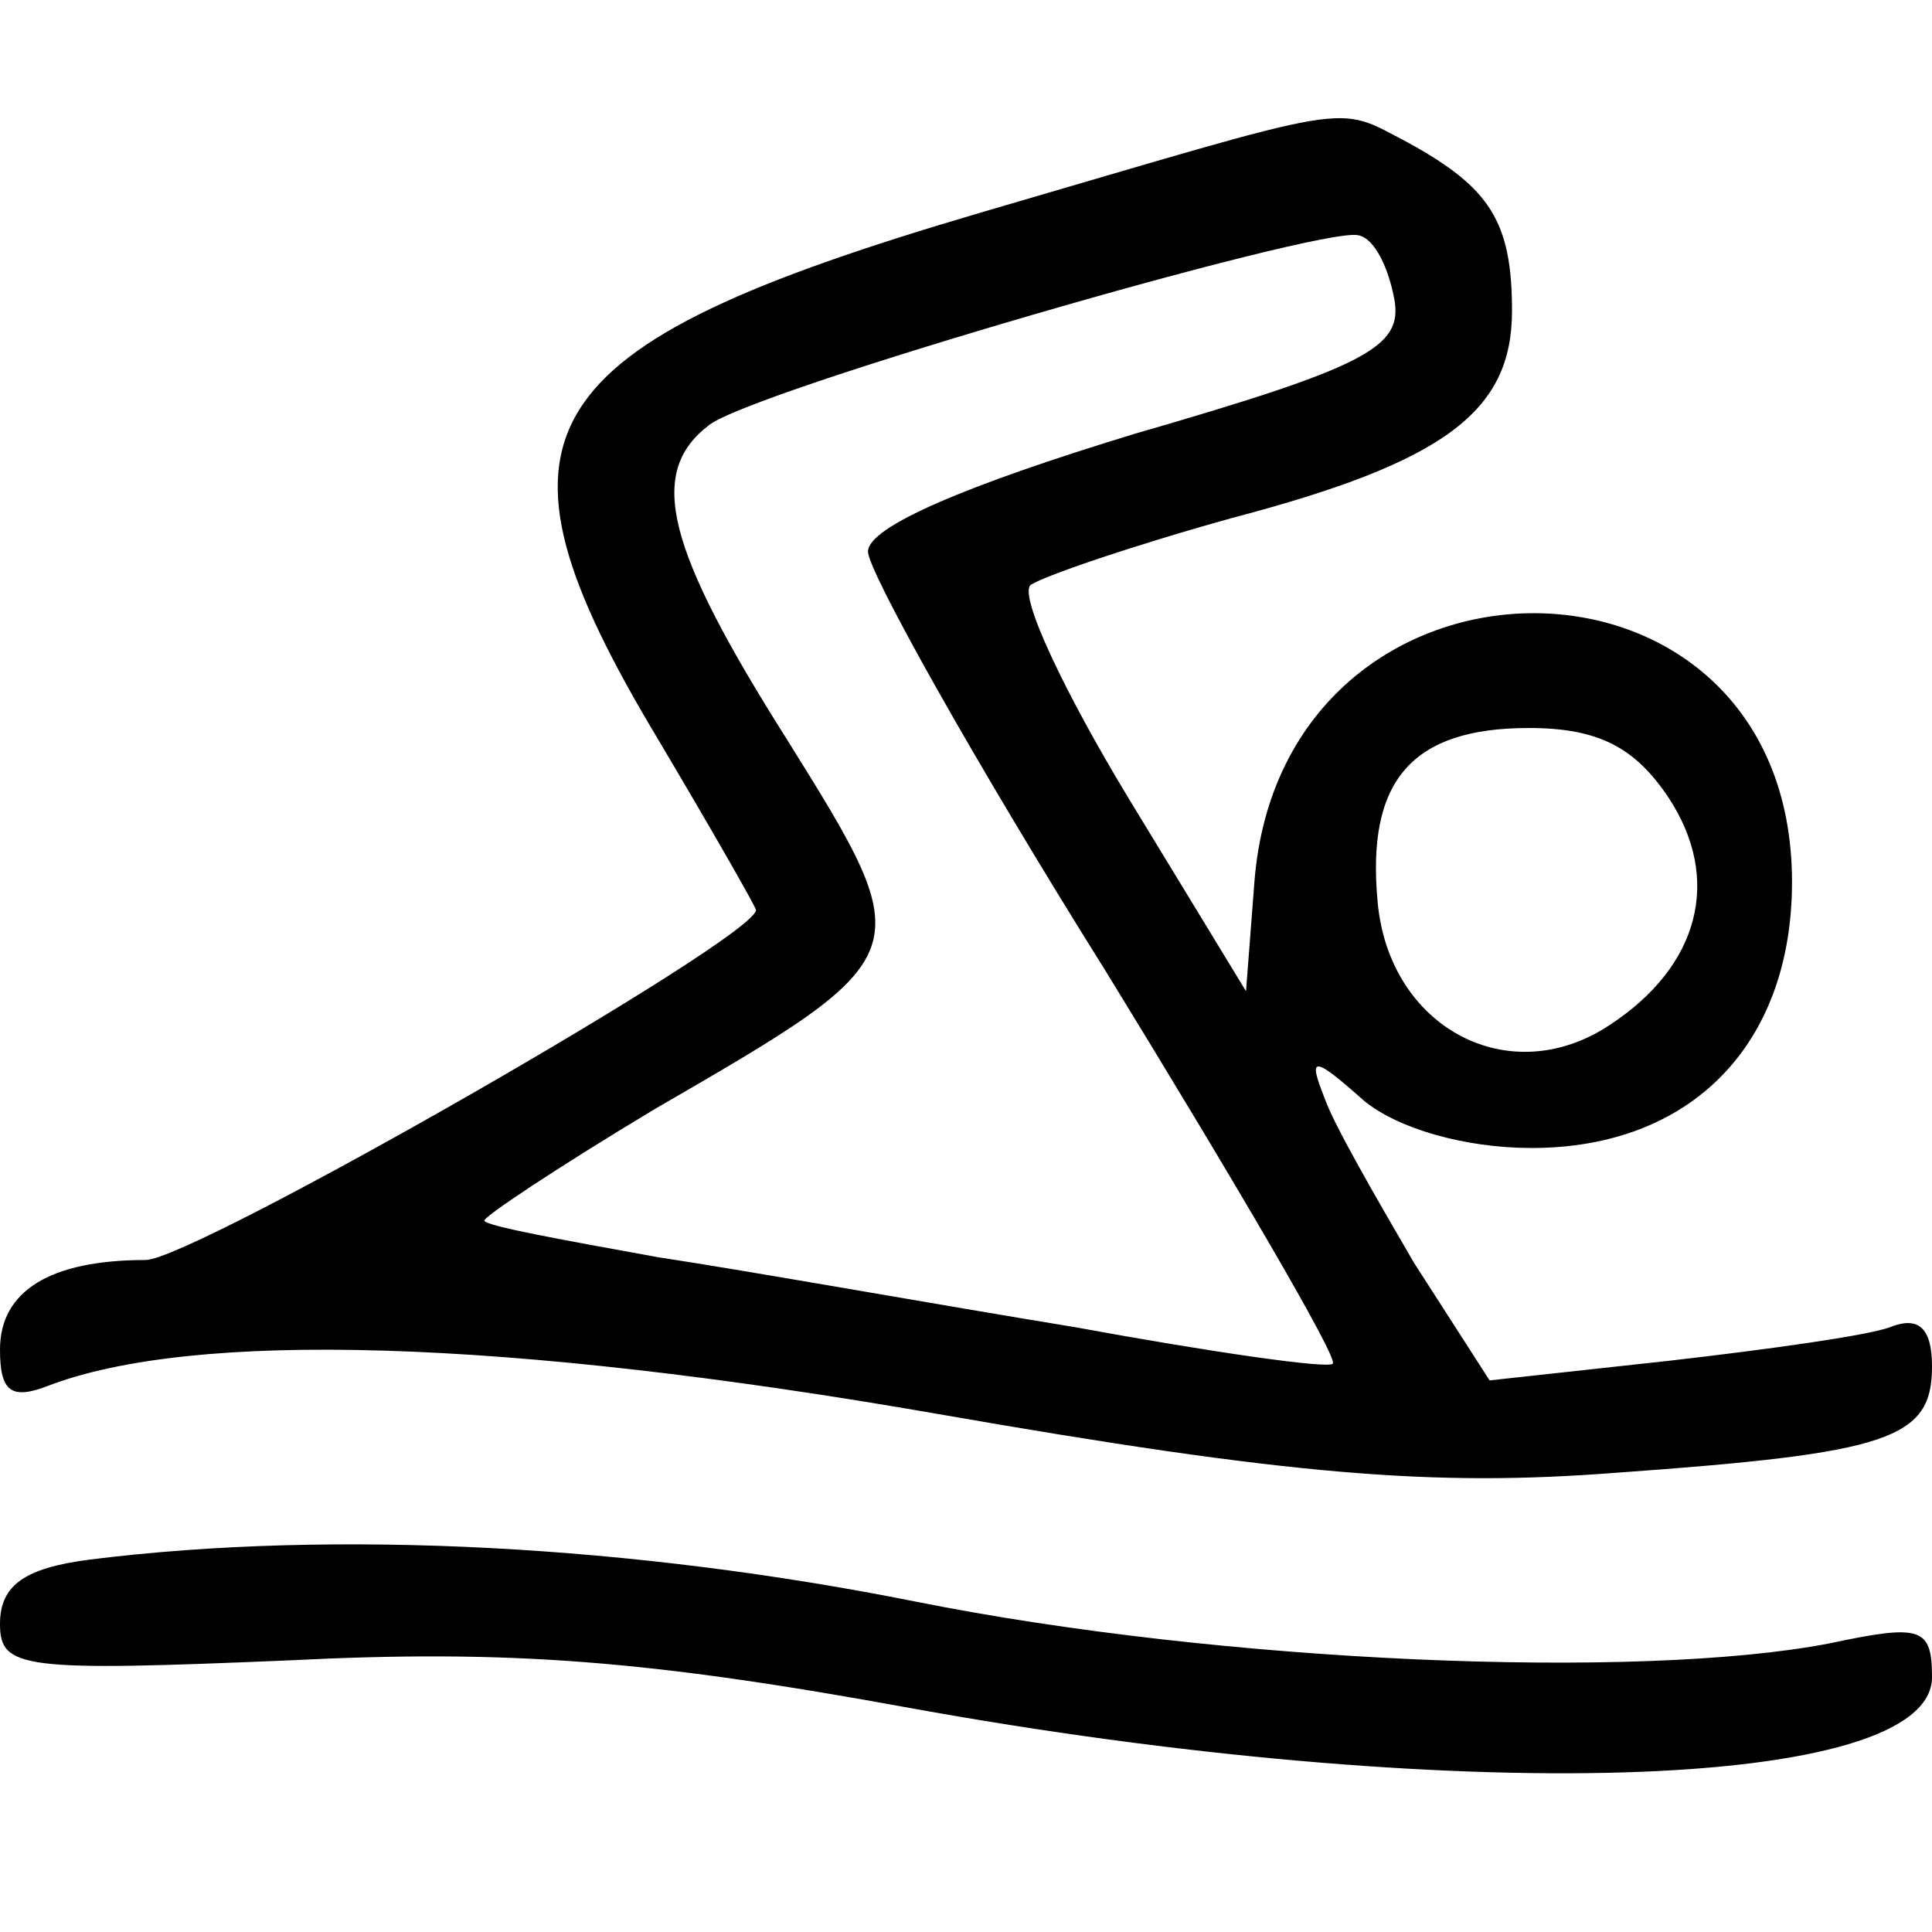
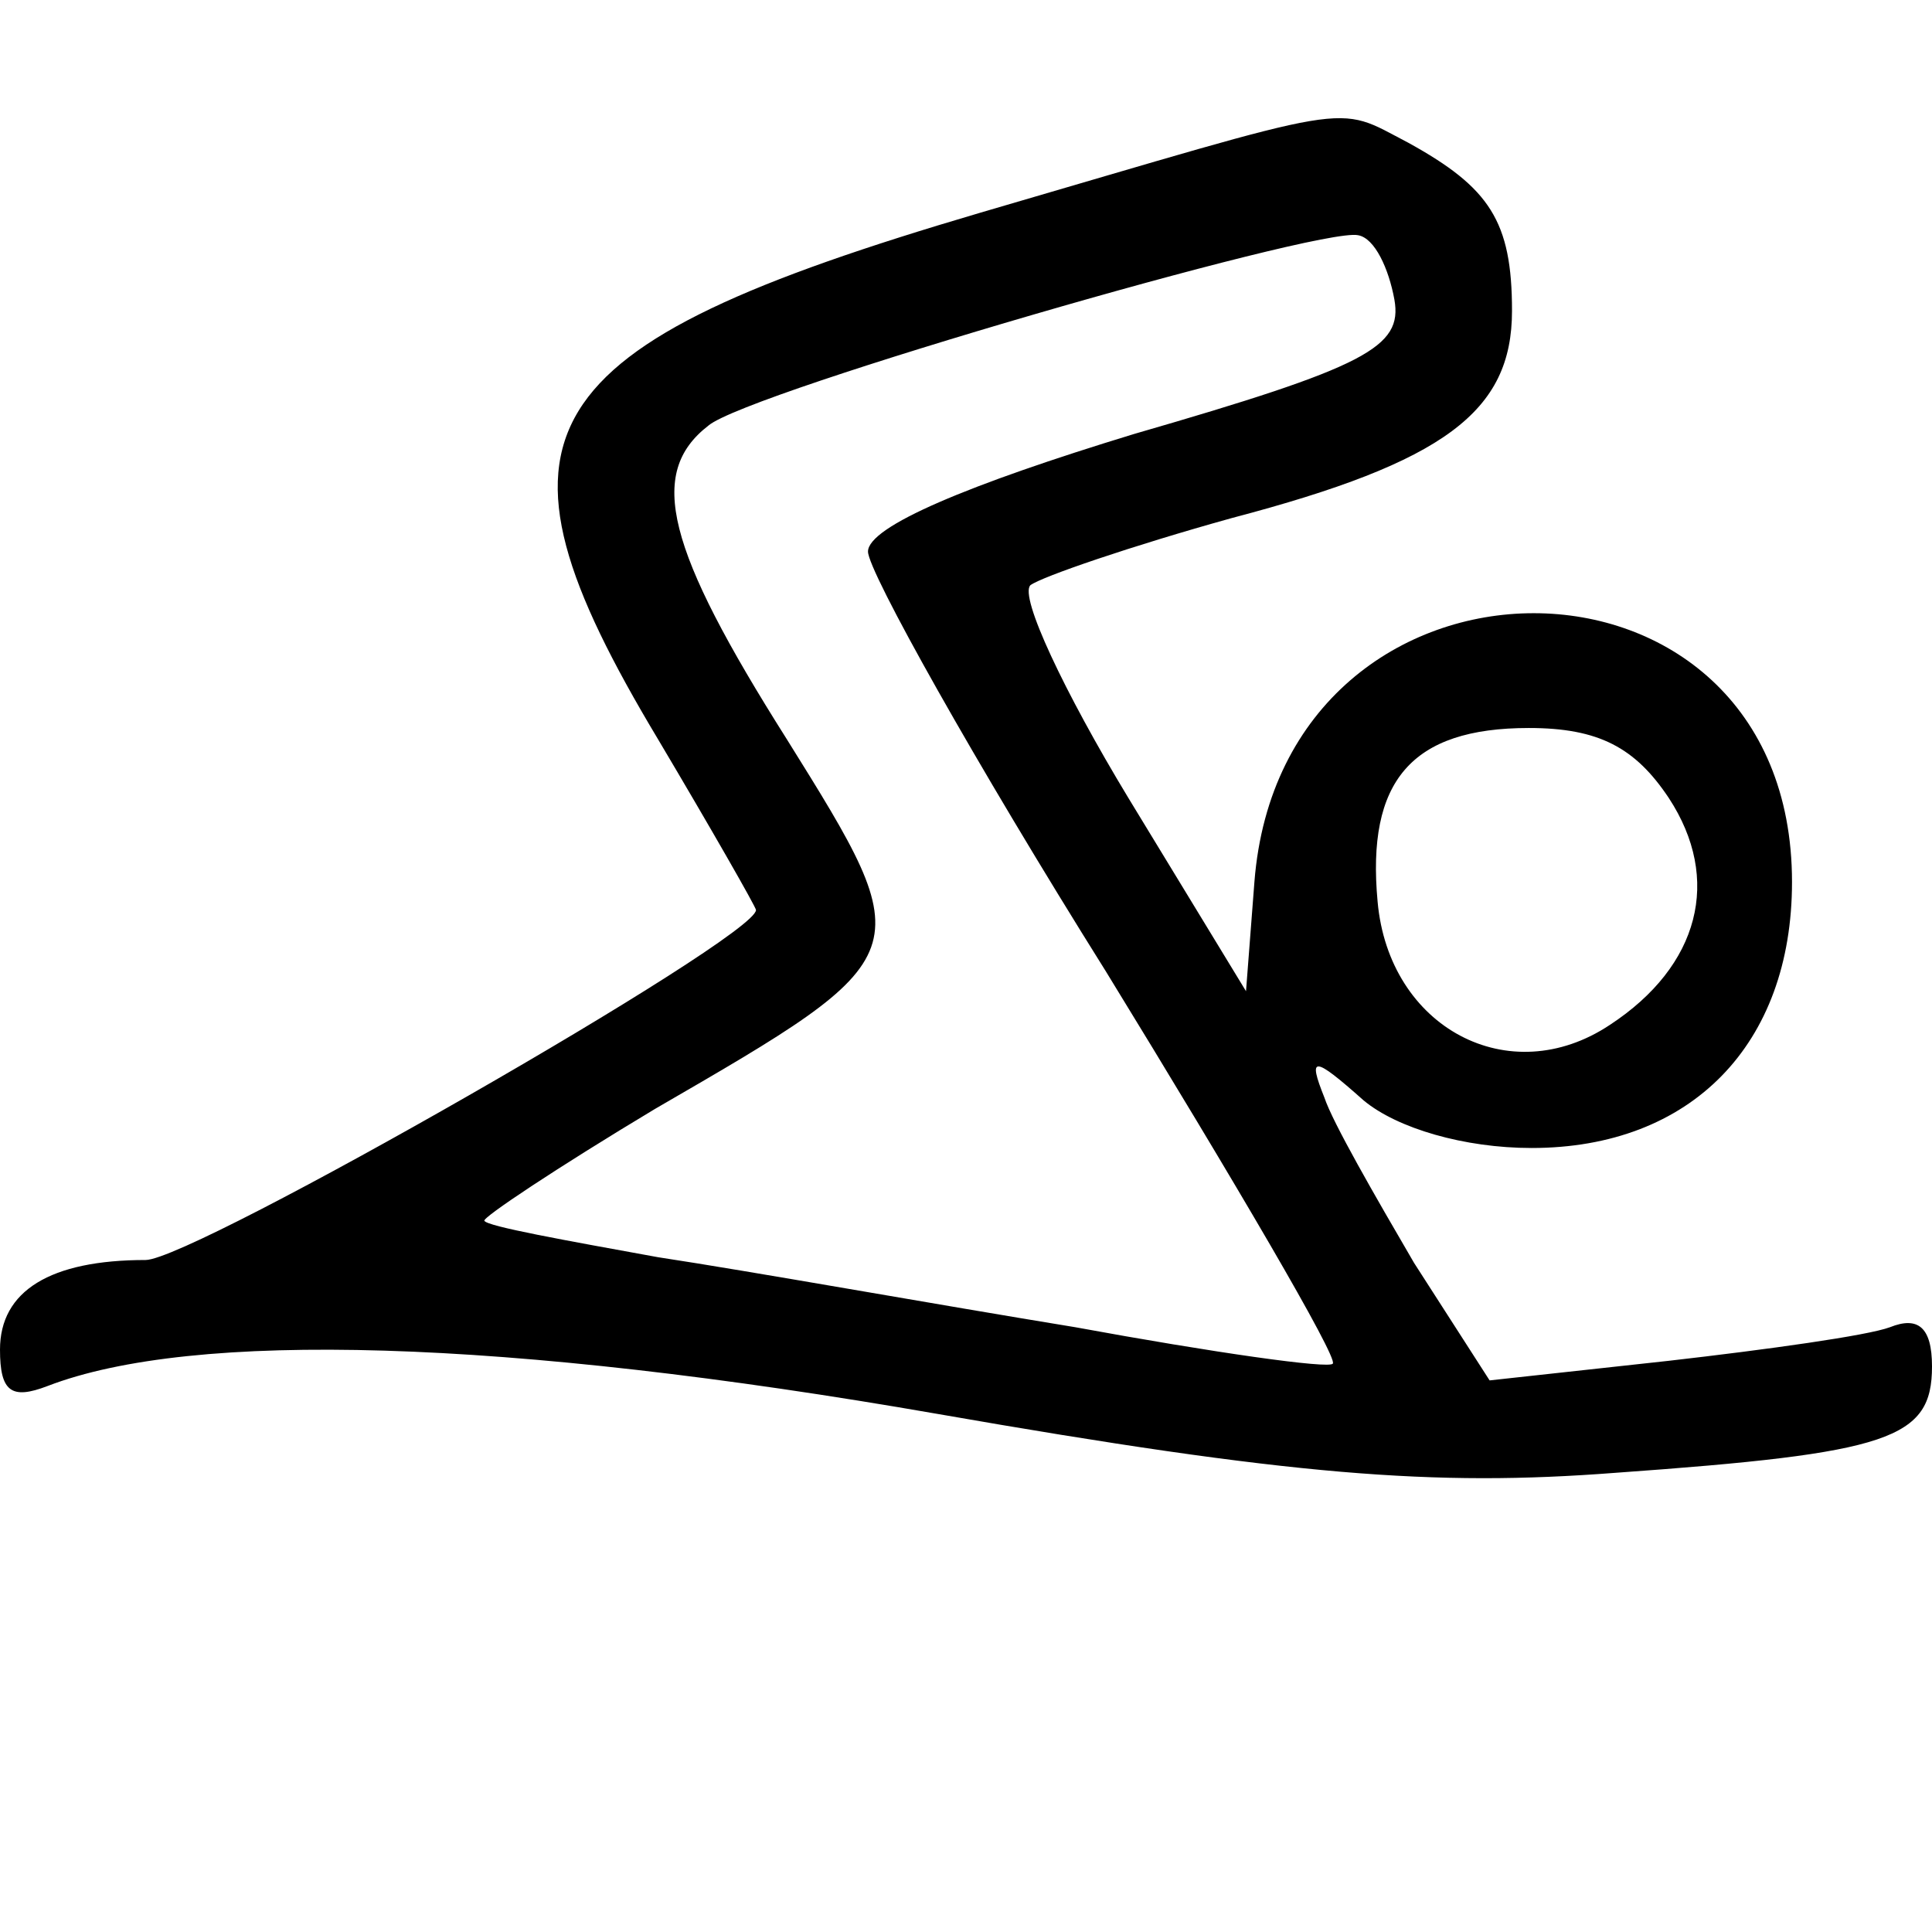
<svg xmlns="http://www.w3.org/2000/svg" version="1.0" width="69pt" height="69pt" viewBox="0 0 69 69" preserveAspectRatio="xMidYMid meet">
  <g transform="translate(0,69) scale(0.1,-0.1)" fill="#000000" stroke="none">
    <path d="M350 614 c-163 -48 -181 -78 -115 -188 19 -32 35 -60 35 -61 0 -10 -201 -125 -218 -125 -34 0 -52 -11 -52 -32 0 -15 4 -18 17 -13 52 20 163 17 318 -10 126 -22 177 -26 242 -21 98 7 113 12 113 38 0 14 -5 18 -15 14 -8 -3 -44 -8 -79 -12 l-64 -7 -27 42 c-14 24 -29 50 -32 59 -6 15 -4 15 14 -1 12 -10 36 -17 60 -17 57 0 93 37 93 95 0 128 -182 128 -192 0 l-3 -39 -42 69 c-23 38 -39 72 -35 76 4 3 36 14 72 24 76 20 100 38 100 74 0 32 -8 44 -37 60 -27 14 -16 15 -153 -25z m148 -31 c3 -17 -10 -24 -93 -48 -59 -18 -95 -33 -95 -42 0 -7 38 -75 85 -150 46 -75 83 -138 81 -140 -1 -2 -43 4 -92 13 -49 8 -116 20 -149 25 -33 6 -61 11 -62 13 -1 1 26 19 61 40 95 55 95 55 47 132 -43 68 -50 95 -28 112 14 12 218 71 232 68 6 -1 11 -12 13 -23z m98 -178 c19 -29 11 -60 -21 -81 -36 -24 -79 -1 -83 44 -4 43 12 62 54 62 25 0 38 -7 50 -25z" />
-     <path d="M32 133 c-23 -3 -32 -9 -32 -23 0 -16 8 -17 103 -13 79 4 129 0 222 -17 193 -35 365 -30 365 11 0 18 -4 19 -37 12 -68 -13 -216 -7 -326 15 -100 20 -207 26 -295 15z" />
  </g>
</svg>